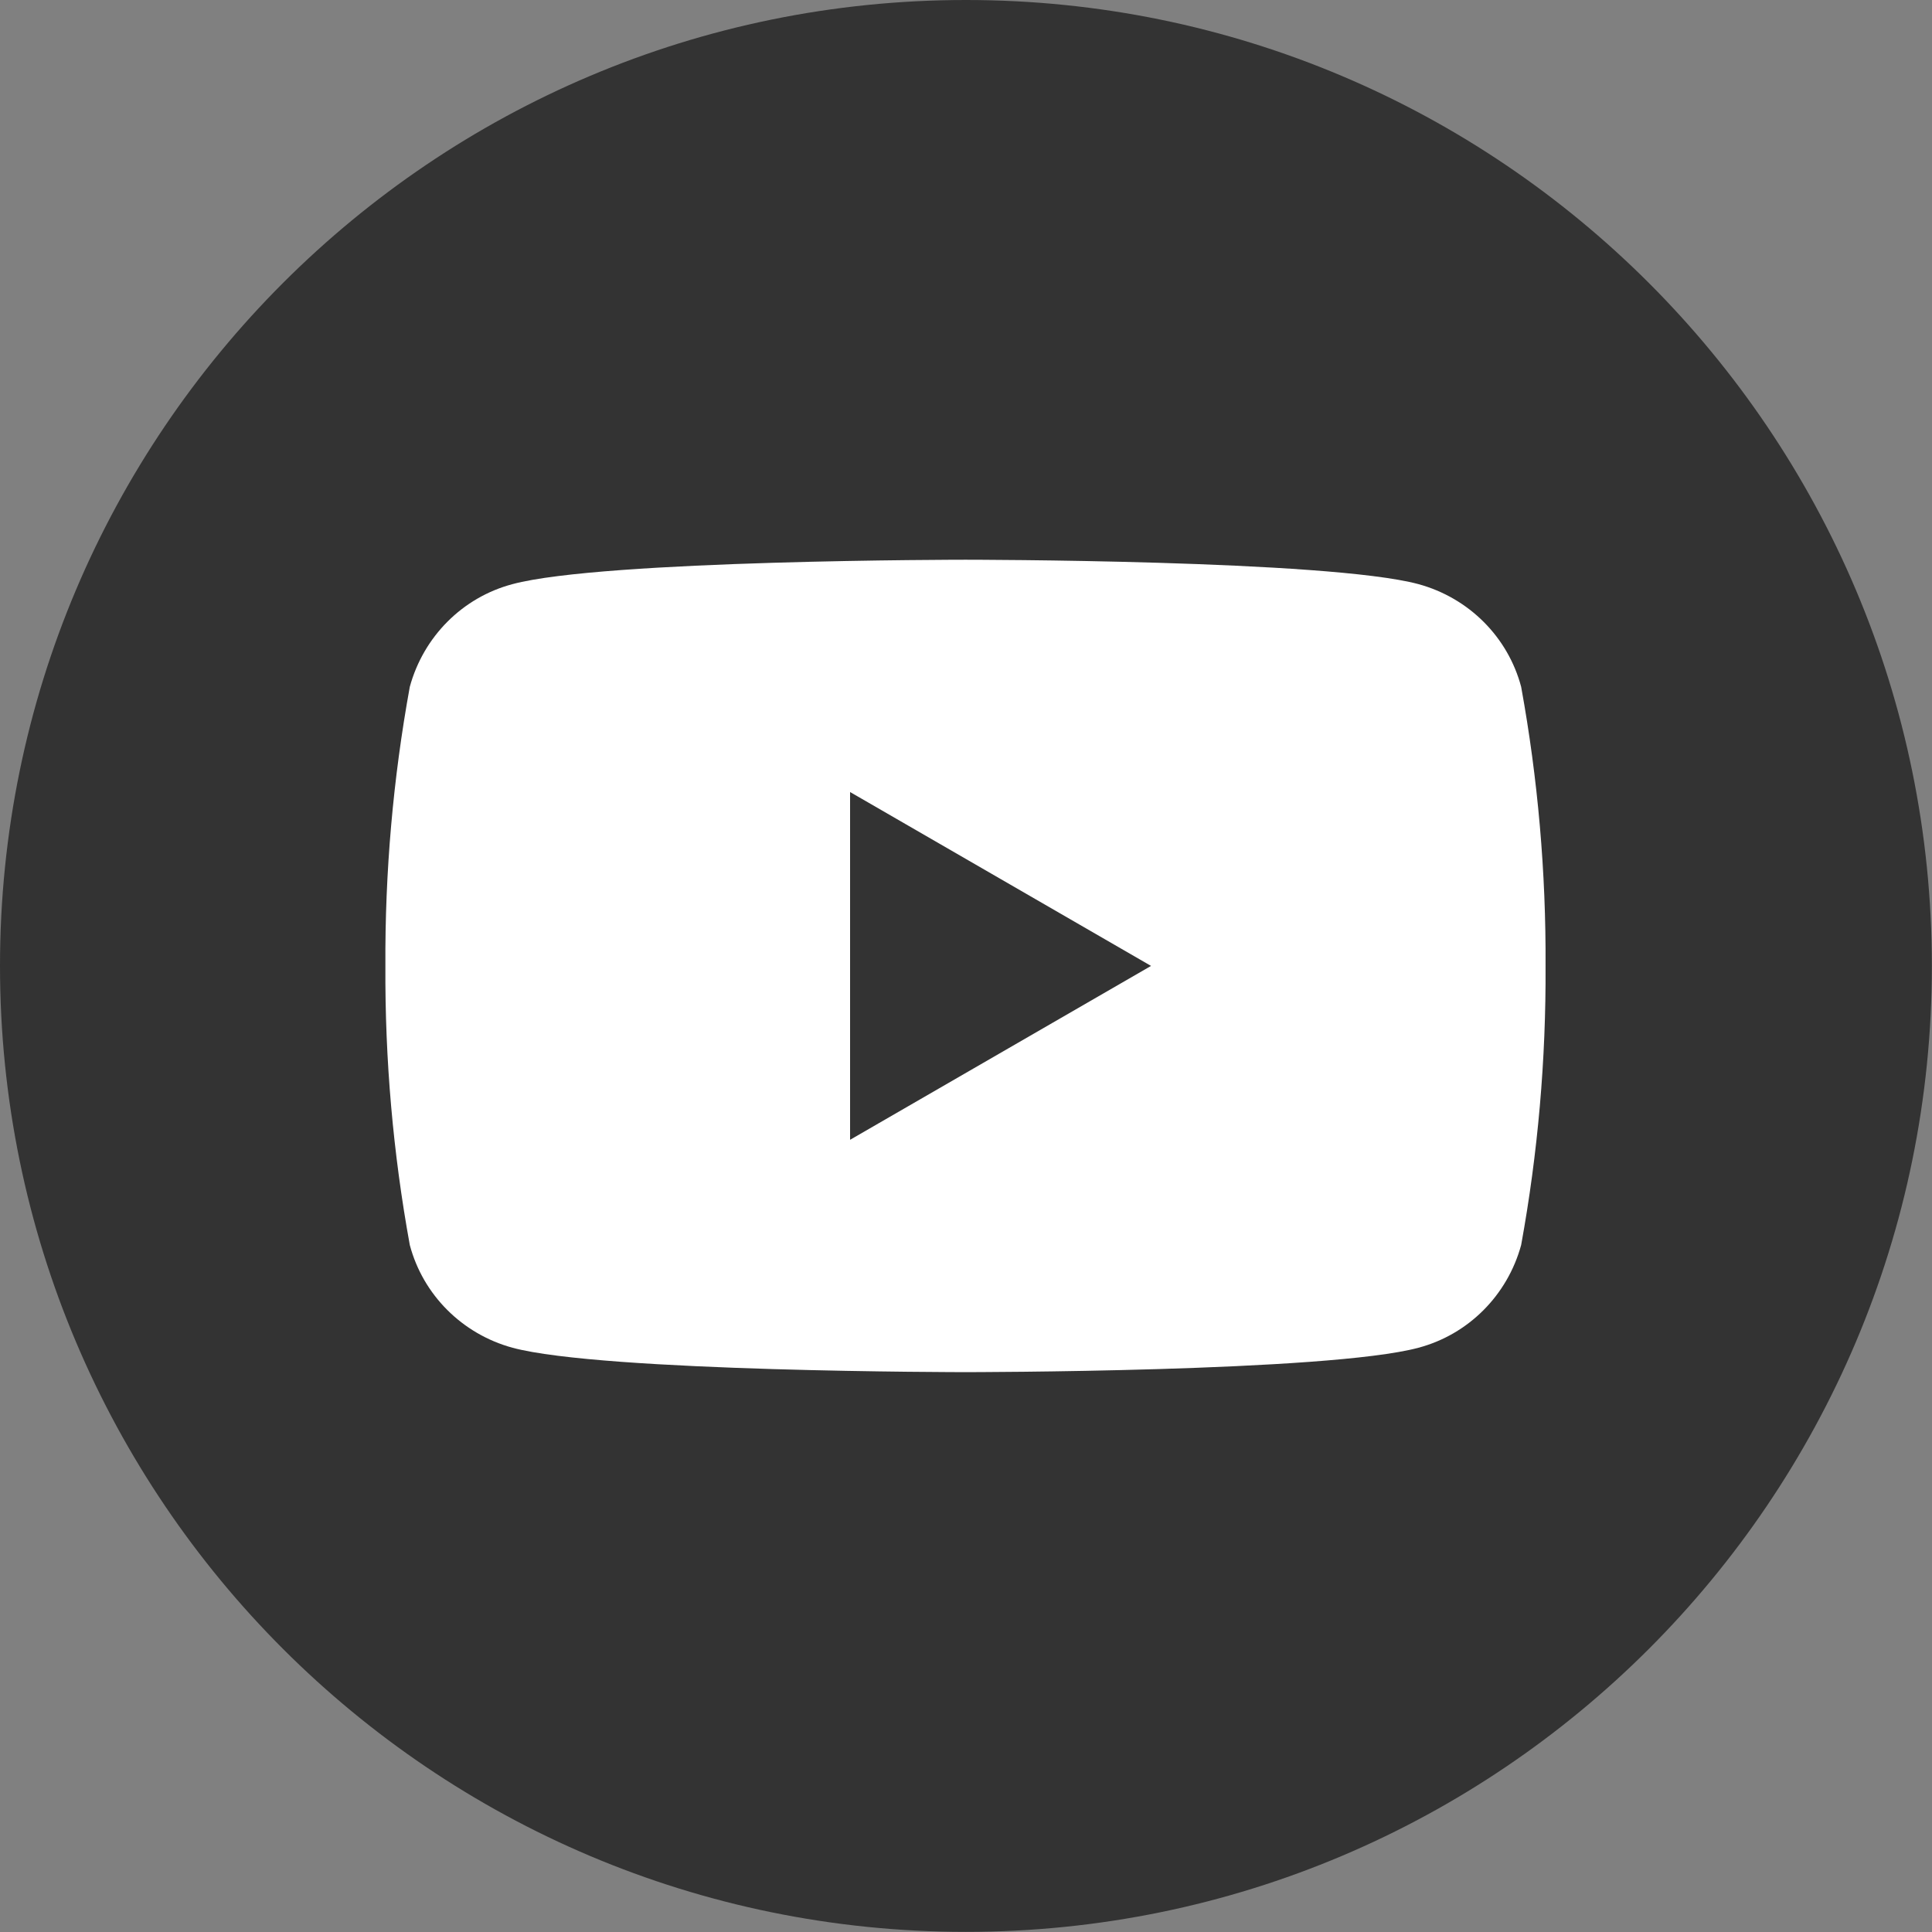
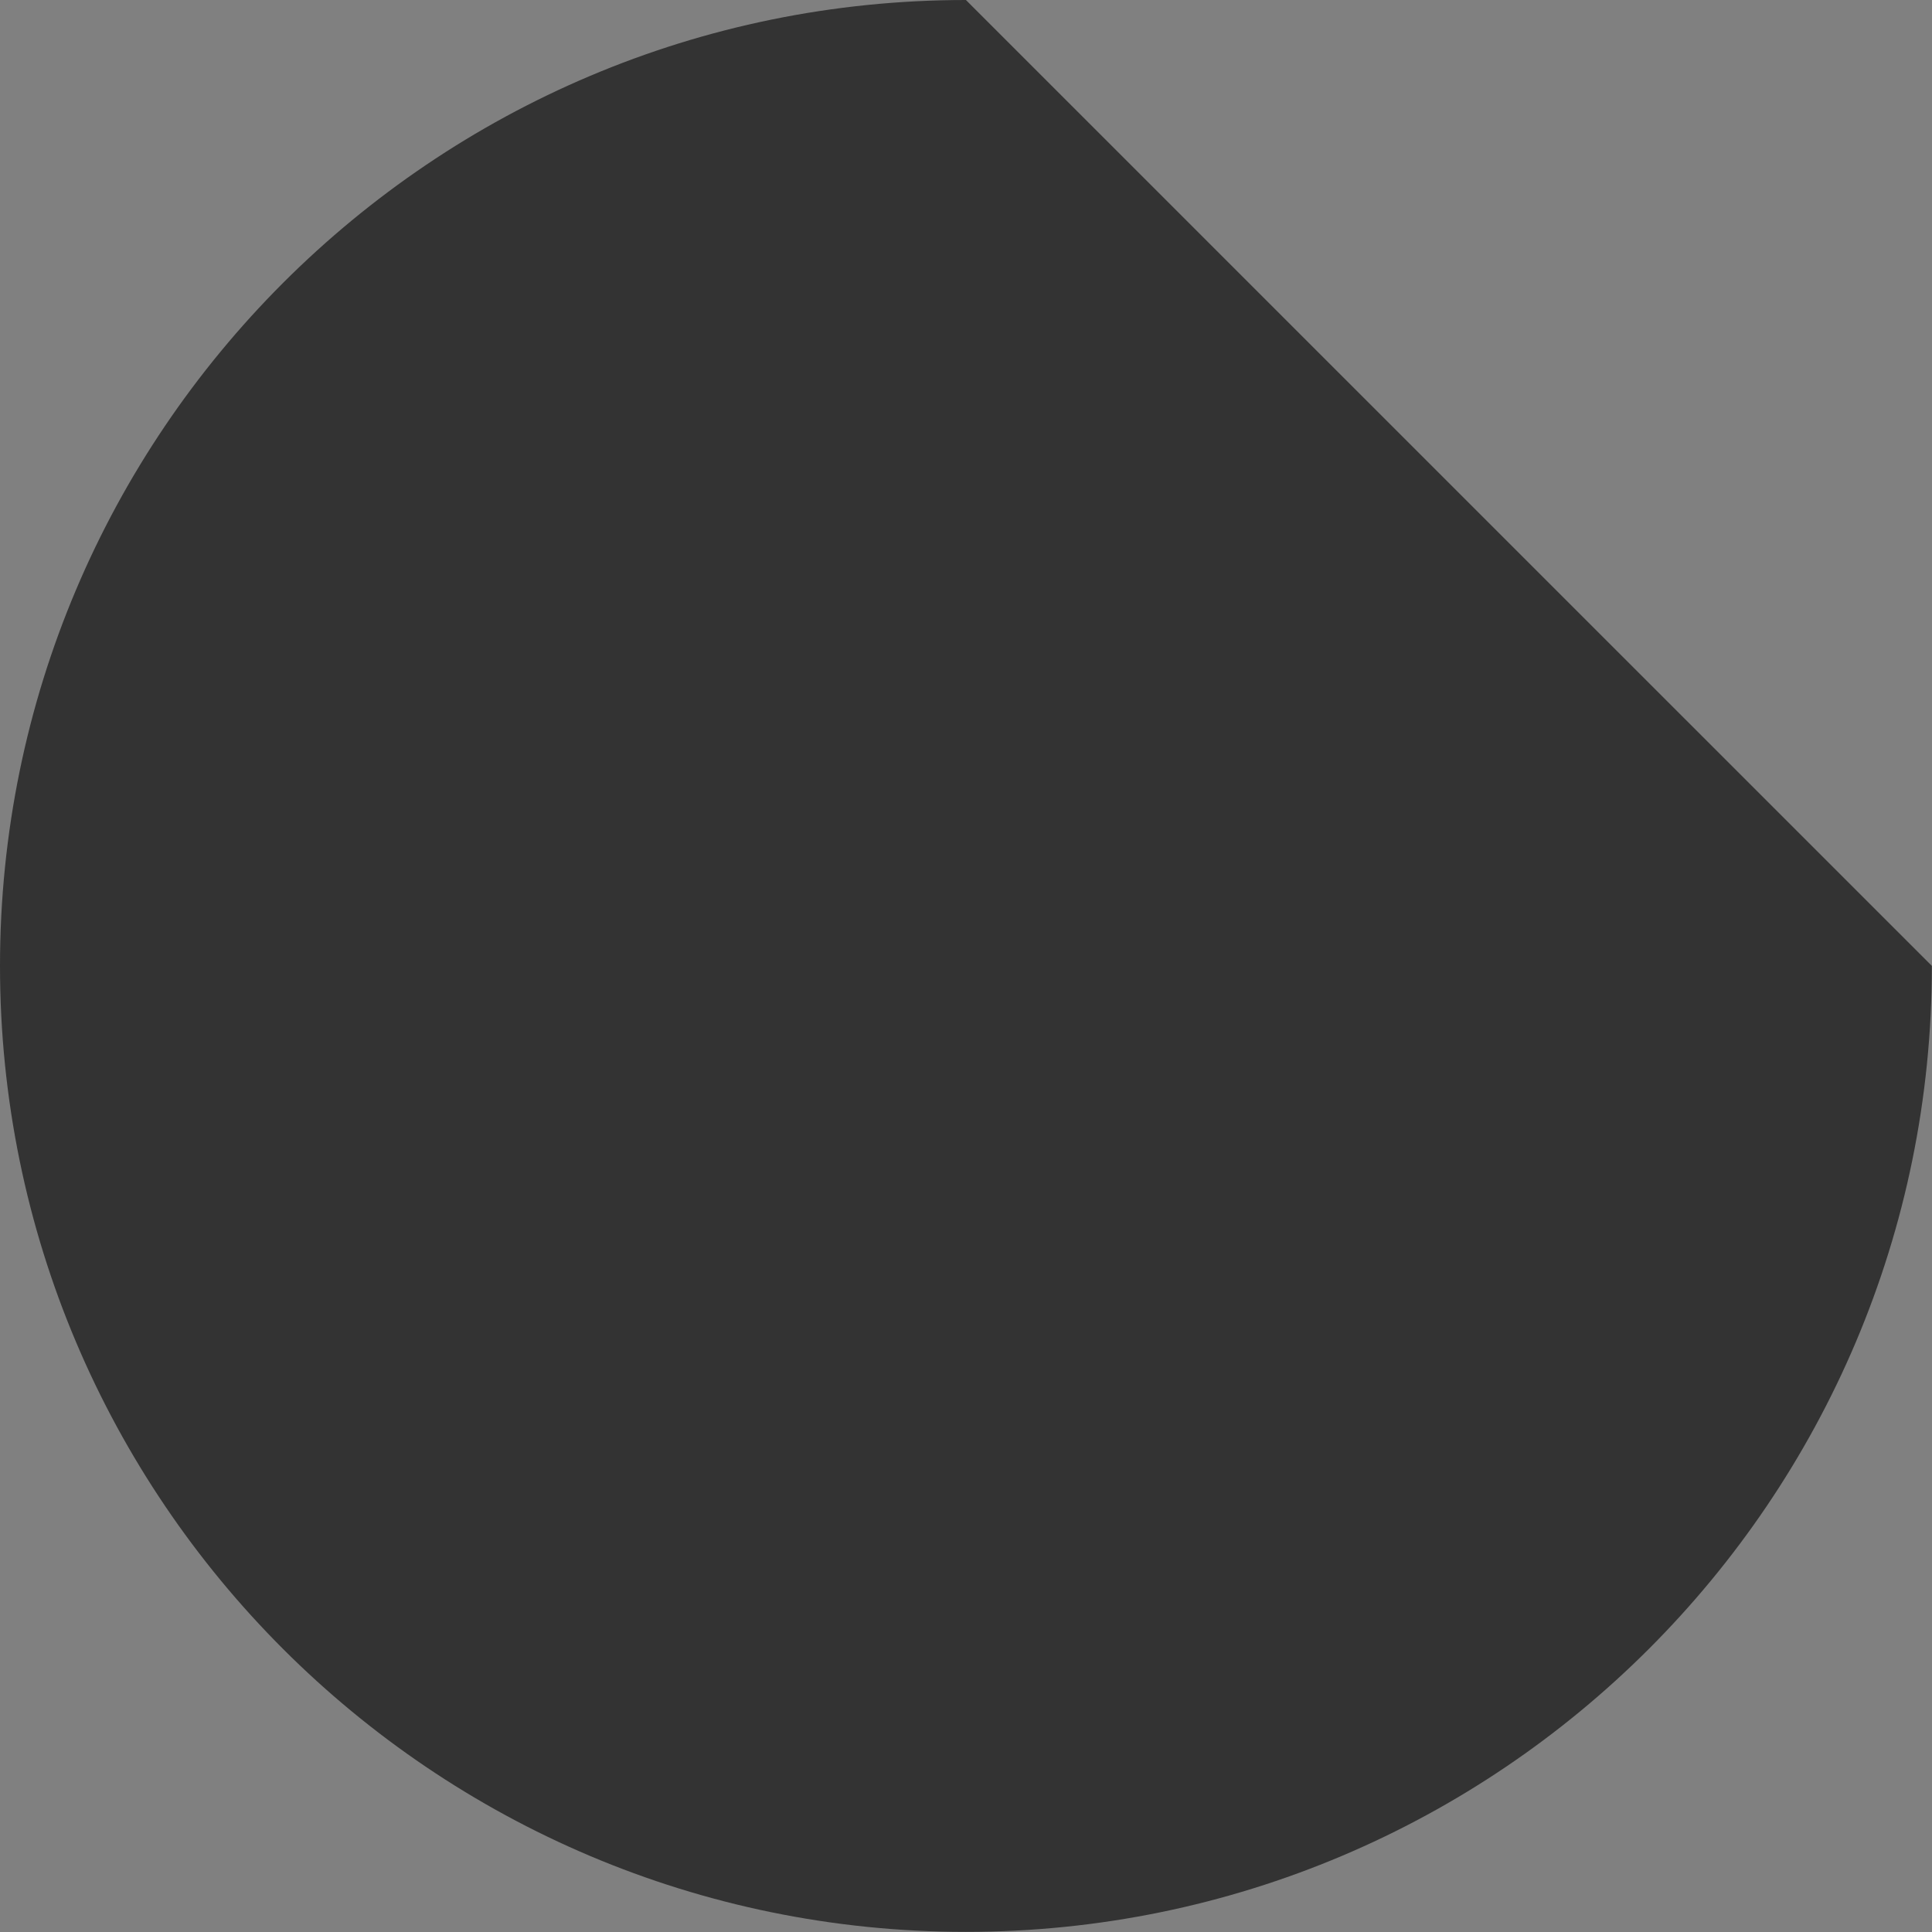
<svg xmlns="http://www.w3.org/2000/svg" width="46" height="46" viewBox="0 0 46 46" fill="none">
  <rect x="0" y="0" width="46" height="46" fill="#808080" stroke="none" />
-   <path d="M45.997 22.998C45.997 35.696 35.696 45.997 22.998 45.997C10.301 45.997 0 35.696 0 22.998C0 10.301 10.301 0 22.998 0C35.696 0 45.997 10.301 45.997 22.998Z" fill="#333333" />
-   <path d="M36.218 16.353C35.903 15.166 34.971 14.235 33.773 13.908C31.618 13.327 22.988 13.327 22.988 13.327C22.988 13.327 14.357 13.327 12.202 13.908C11.016 14.222 10.084 15.154 9.757 16.353C9.358 18.544 9.164 20.771 9.176 22.998C9.164 25.225 9.358 27.453 9.757 29.643C10.072 30.83 11.004 31.762 12.202 32.089C14.357 32.67 22.988 32.67 22.988 32.67C22.988 32.67 31.618 32.67 33.773 32.089C34.959 31.774 35.891 30.842 36.218 29.643C36.617 27.453 36.811 25.225 36.799 22.998C36.811 20.771 36.617 18.544 36.218 16.353ZM27.406 22.998L20.24 27.138V18.858L27.406 22.998Z" fill="white" />
+   <path d="M45.997 22.998C45.997 35.696 35.696 45.997 22.998 45.997C10.301 45.997 0 35.696 0 22.998C0 10.301 10.301 0 22.998 0Z" fill="#333333" />
</svg>